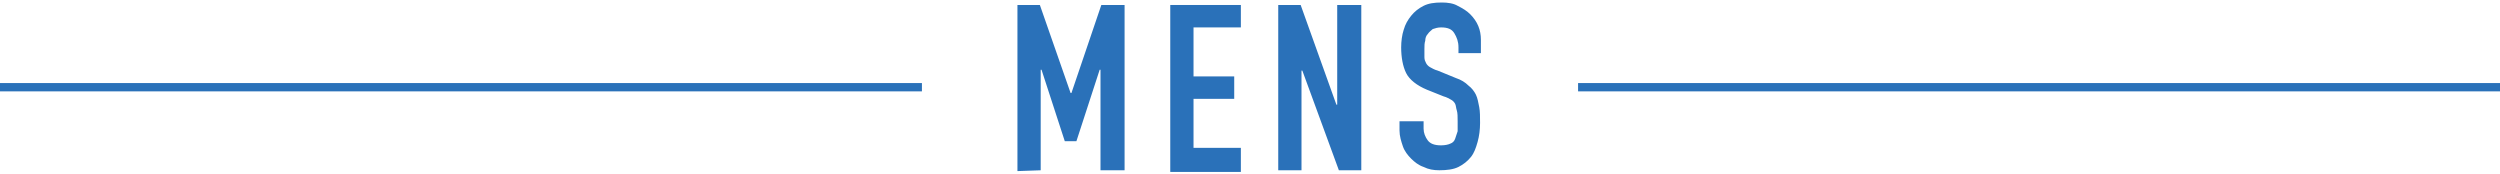
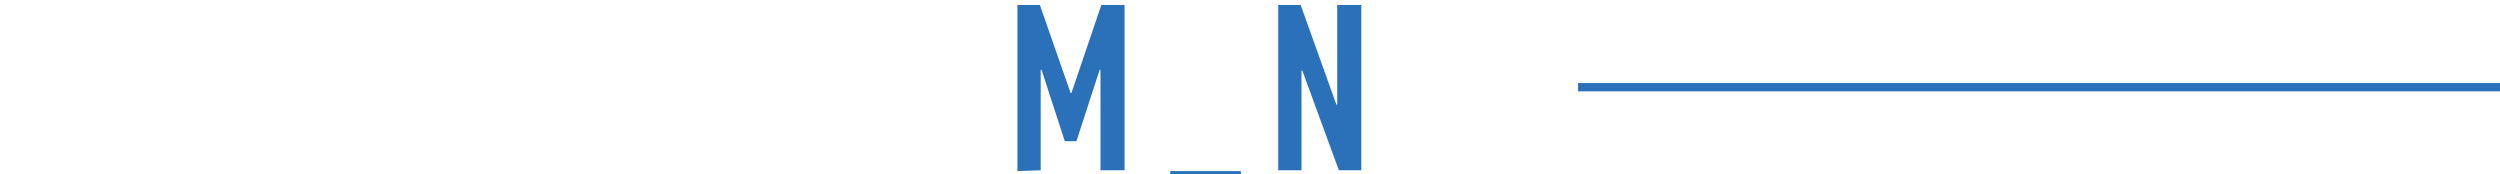
<svg xmlns="http://www.w3.org/2000/svg" version="1.1" id="レイヤー_1" x="0px" y="0px" viewBox="0 0 301 21" style="enable-background:new 0 0 301 21;" xml:space="preserve">
  <style type="text/css">
	.st0{fill:#2A71B9;}
	.st1{fill:none;stroke:#2A71B9;stroke-miterlimit:10;}
</style>
  <g>
    <path class="st0" d="M122.5,20.6v-20h2.7l3.7,10.6h0.1l3.6-10.6h2.8v19.9h-2.9V8.4h-0.1l-2.8,8.6h-1.4l-2.8-8.6h-0.1v12.1   L122.5,20.6L122.5,20.6z" />
-     <path class="st0" d="M140.9,20.6v-20h8.5v2.7h-5.7v5.9h4.9v2.7h-4.9v5.9h5.7v2.9h-8.5V20.6z" />
+     <path class="st0" d="M140.9,20.6h8.5v2.7h-5.7v5.9h4.9v2.7h-4.9v5.9h5.7v2.9h-8.5V20.6z" />
    <path class="st0" d="M153.9,20.6v-20h2.7l4.3,12h0.1v-12h2.9v19.9h-2.7l-4.4-12h-0.1v12h-2.8V20.6z" />
-     <path class="st0" d="M178.5,6.4h-2.9V5.7c0-0.7-0.2-1.2-0.5-1.7s-0.8-0.7-1.6-0.7c-0.4,0-0.7,0.1-1,0.2c-0.2,0.2-0.4,0.3-0.6,0.6   c-0.2,0.2-0.3,0.5-0.3,0.8c-0.1,0.3-0.1,0.6-0.1,1s0,0.7,0,1s0.1,0.5,0.2,0.7c0.1,0.2,0.3,0.4,0.5,0.5s0.5,0.3,0.9,0.4l2.2,0.9   c0.6,0.2,1.1,0.5,1.5,0.9c0.4,0.3,0.7,0.7,0.9,1.1c0.2,0.4,0.3,1,0.4,1.5s0.1,1.2,0.1,1.9c0,0.8-0.1,1.6-0.3,2.3s-0.4,1.3-0.8,1.8   c-0.4,0.5-0.9,0.9-1.5,1.2c-0.6,0.3-1.4,0.4-2.3,0.4c-0.7,0-1.3-0.1-1.9-0.4c-0.6-0.2-1.1-0.6-1.5-1s-0.8-0.9-1-1.5   s-0.4-1.2-0.4-1.9v-1.1h2.9v0.9c0,0.5,0.2,1,0.5,1.4s0.8,0.6,1.6,0.6c0.5,0,0.9-0.1,1.1-0.2c0.3-0.1,0.5-0.3,0.6-0.6   c0.1-0.3,0.2-0.6,0.3-0.9c0-0.4,0-0.8,0-1.2c0-0.5,0-1-0.1-1.3s-0.1-0.6-0.2-0.8c-0.1-0.2-0.3-0.4-0.5-0.5s-0.5-0.3-0.9-0.4l-2-0.8   c-1.2-0.5-2.1-1.2-2.5-2s-0.6-1.9-0.6-3.1c0-0.7,0.1-1.5,0.3-2.1c0.2-0.7,0.5-1.2,0.9-1.7s0.9-0.9,1.5-1.2s1.3-0.4,2.2-0.4   c0.7,0,1.4,0.1,1.9,0.4c0.6,0.3,1.1,0.6,1.5,1c0.9,0.9,1.3,1.9,1.3,3.1v1.6H178.5z" />
  </g>
-   <line class="st1" x1="0" y1="10.5" x2="111" y2="10.5" />
  <line class="st1" x1="190" y1="10.5" x2="301" y2="10.5" />
</svg>